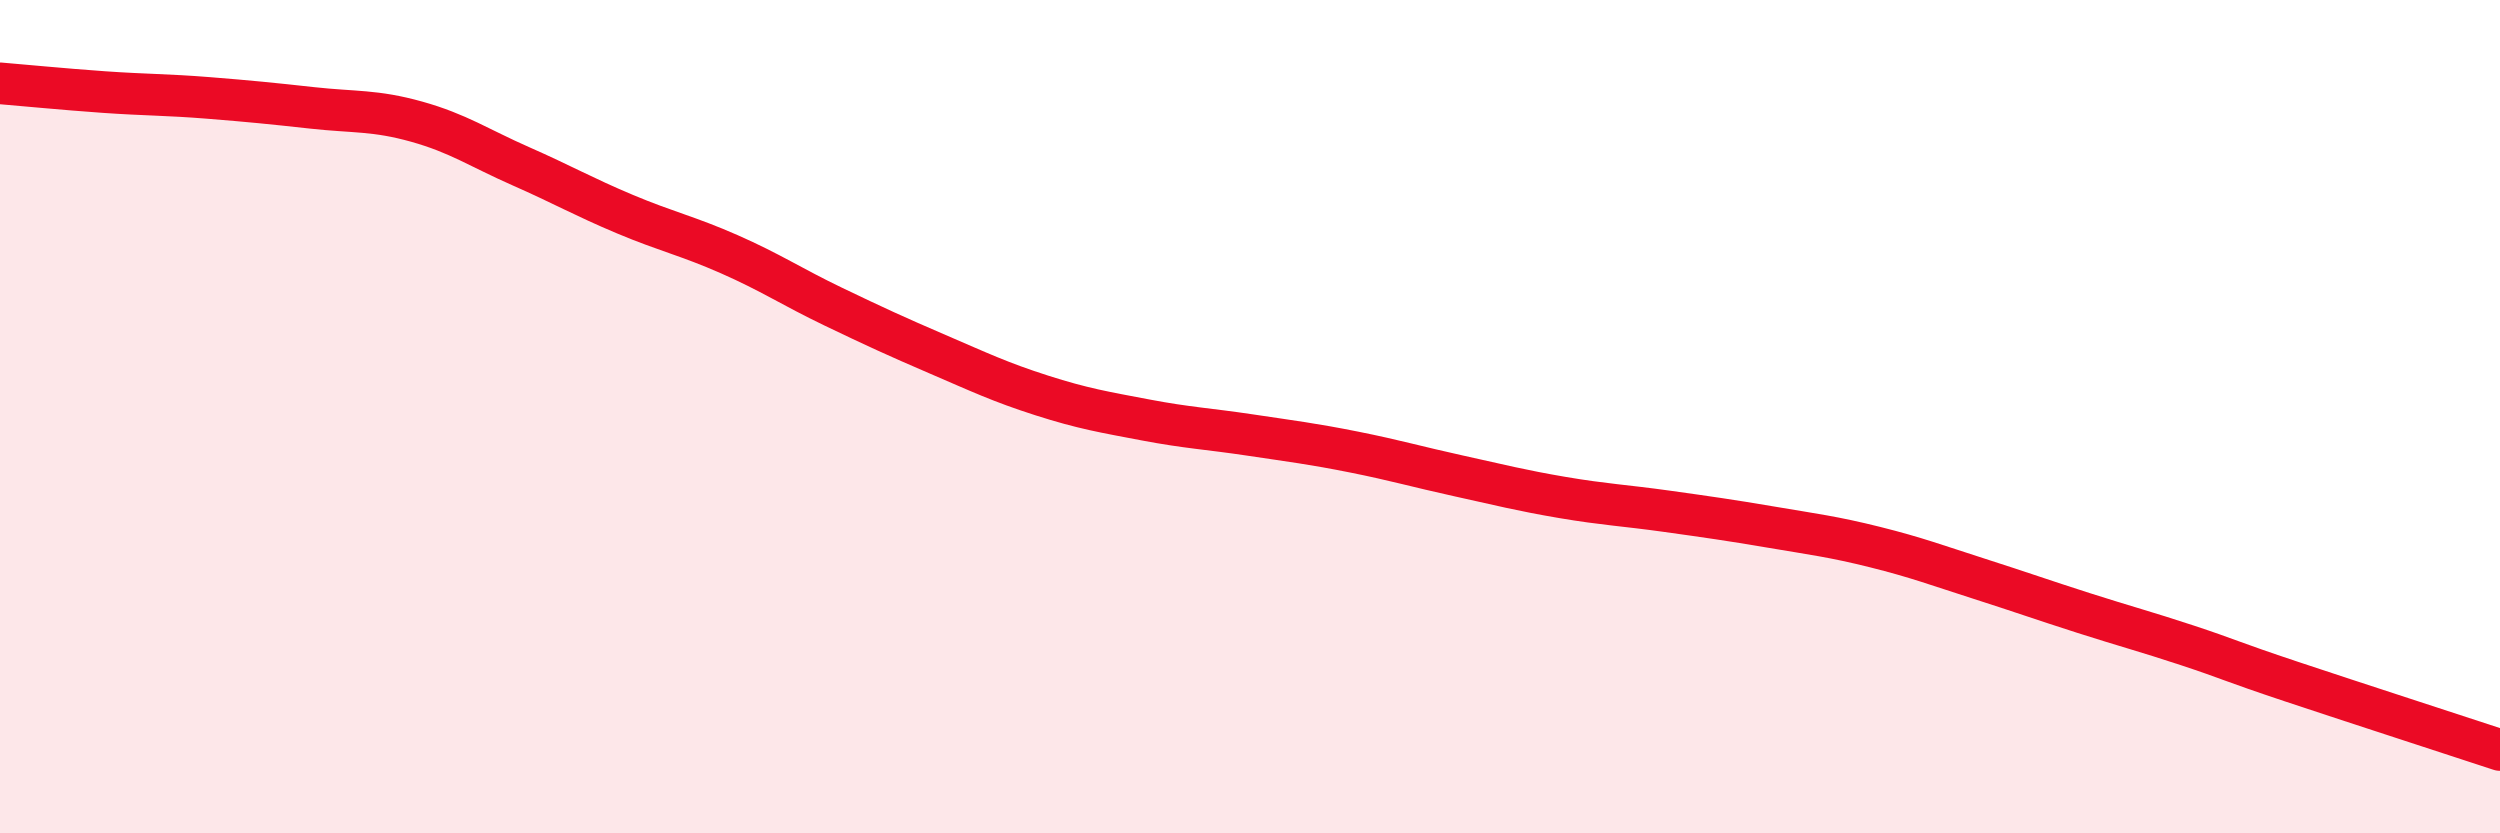
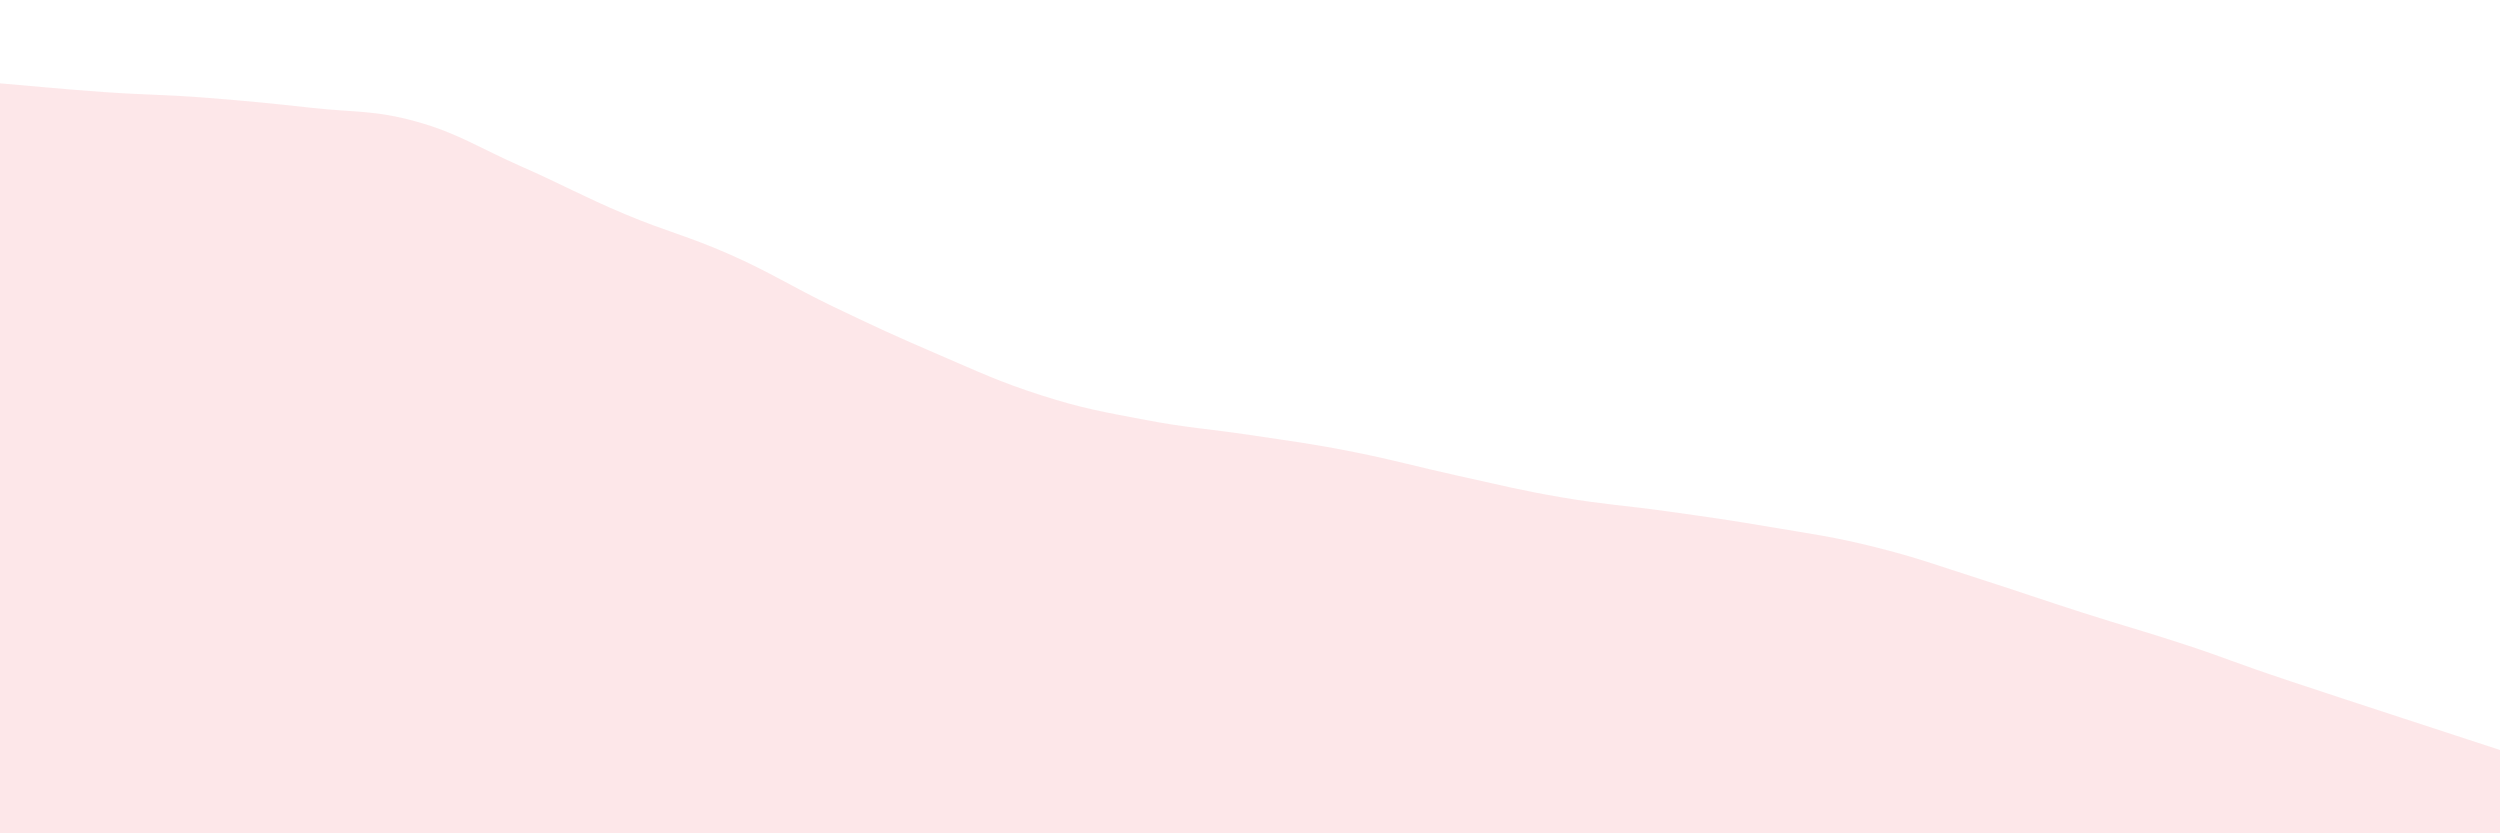
<svg xmlns="http://www.w3.org/2000/svg" width="60" height="20" viewBox="0 0 60 20">
  <path d="M 0,2 C 0.5,2.04 1.5,2.14 2.5,2.21 C 3.5,2.28 4,2.27 5,2.35 C 6,2.43 6.5,2.48 7.5,2.59 C 8.5,2.7 9,2.64 10,2.92 C 11,3.2 11.5,3.55 12.5,3.99 C 13.5,4.43 14,4.72 15,5.14 C 16,5.56 16.5,5.66 17.5,6.1 C 18.5,6.54 19,6.88 20,7.36 C 21,7.84 21.5,8.07 22.5,8.5 C 23.5,8.93 24,9.17 25,9.49 C 26,9.81 26.5,9.89 27.5,10.08 C 28.5,10.27 29,10.29 30,10.44 C 31,10.59 31.5,10.65 32.5,10.85 C 33.5,11.05 34,11.2 35,11.42 C 36,11.64 36.5,11.77 37.5,11.94 C 38.5,12.11 39,12.13 40,12.27 C 41,12.41 41.5,12.48 42.5,12.65 C 43.5,12.82 44,12.88 45,13.13 C 46,13.38 46.5,13.57 47.5,13.89 C 48.5,14.21 49,14.39 50,14.71 C 51,15.03 51.5,15.16 52.5,15.49 C 53.5,15.82 53.5,15.86 55,16.36 C 56.5,16.86 59,17.67 60,18L60 20L0 20Z" fill="#EB0A25" opacity="0.1" stroke-linecap="round" stroke-linejoin="round" />
-   <path d="M 0,2 C 0.5,2.04 1.5,2.14 2.5,2.21 C 3.5,2.28 4,2.27 5,2.35 C 6,2.43 6.5,2.48 7.5,2.59 C 8.5,2.7 9,2.64 10,2.92 C 11,3.2 11.5,3.55 12.5,3.99 C 13.5,4.43 14,4.72 15,5.14 C 16,5.56 16.5,5.66 17.5,6.1 C 18.5,6.54 19,6.88 20,7.36 C 21,7.84 21.5,8.07 22.5,8.5 C 23.5,8.93 24,9.17 25,9.49 C 26,9.81 26.5,9.89 27.5,10.08 C 28.5,10.27 29,10.29 30,10.44 C 31,10.59 31.5,10.65 32.5,10.85 C 33.5,11.05 34,11.2 35,11.42 C 36,11.64 36.5,11.77 37.5,11.94 C 38.5,12.11 39,12.13 40,12.27 C 41,12.41 41.5,12.48 42.5,12.65 C 43.5,12.82 44,12.88 45,13.13 C 46,13.38 46.5,13.57 47.5,13.89 C 48.5,14.21 49,14.39 50,14.71 C 51,15.03 51.5,15.16 52.5,15.49 C 53.5,15.82 53.5,15.86 55,16.36 C 56.5,16.86 59,17.67 60,18" stroke="#EB0A25" stroke-width="1" fill="none" stroke-linecap="round" stroke-linejoin="round" />
</svg>